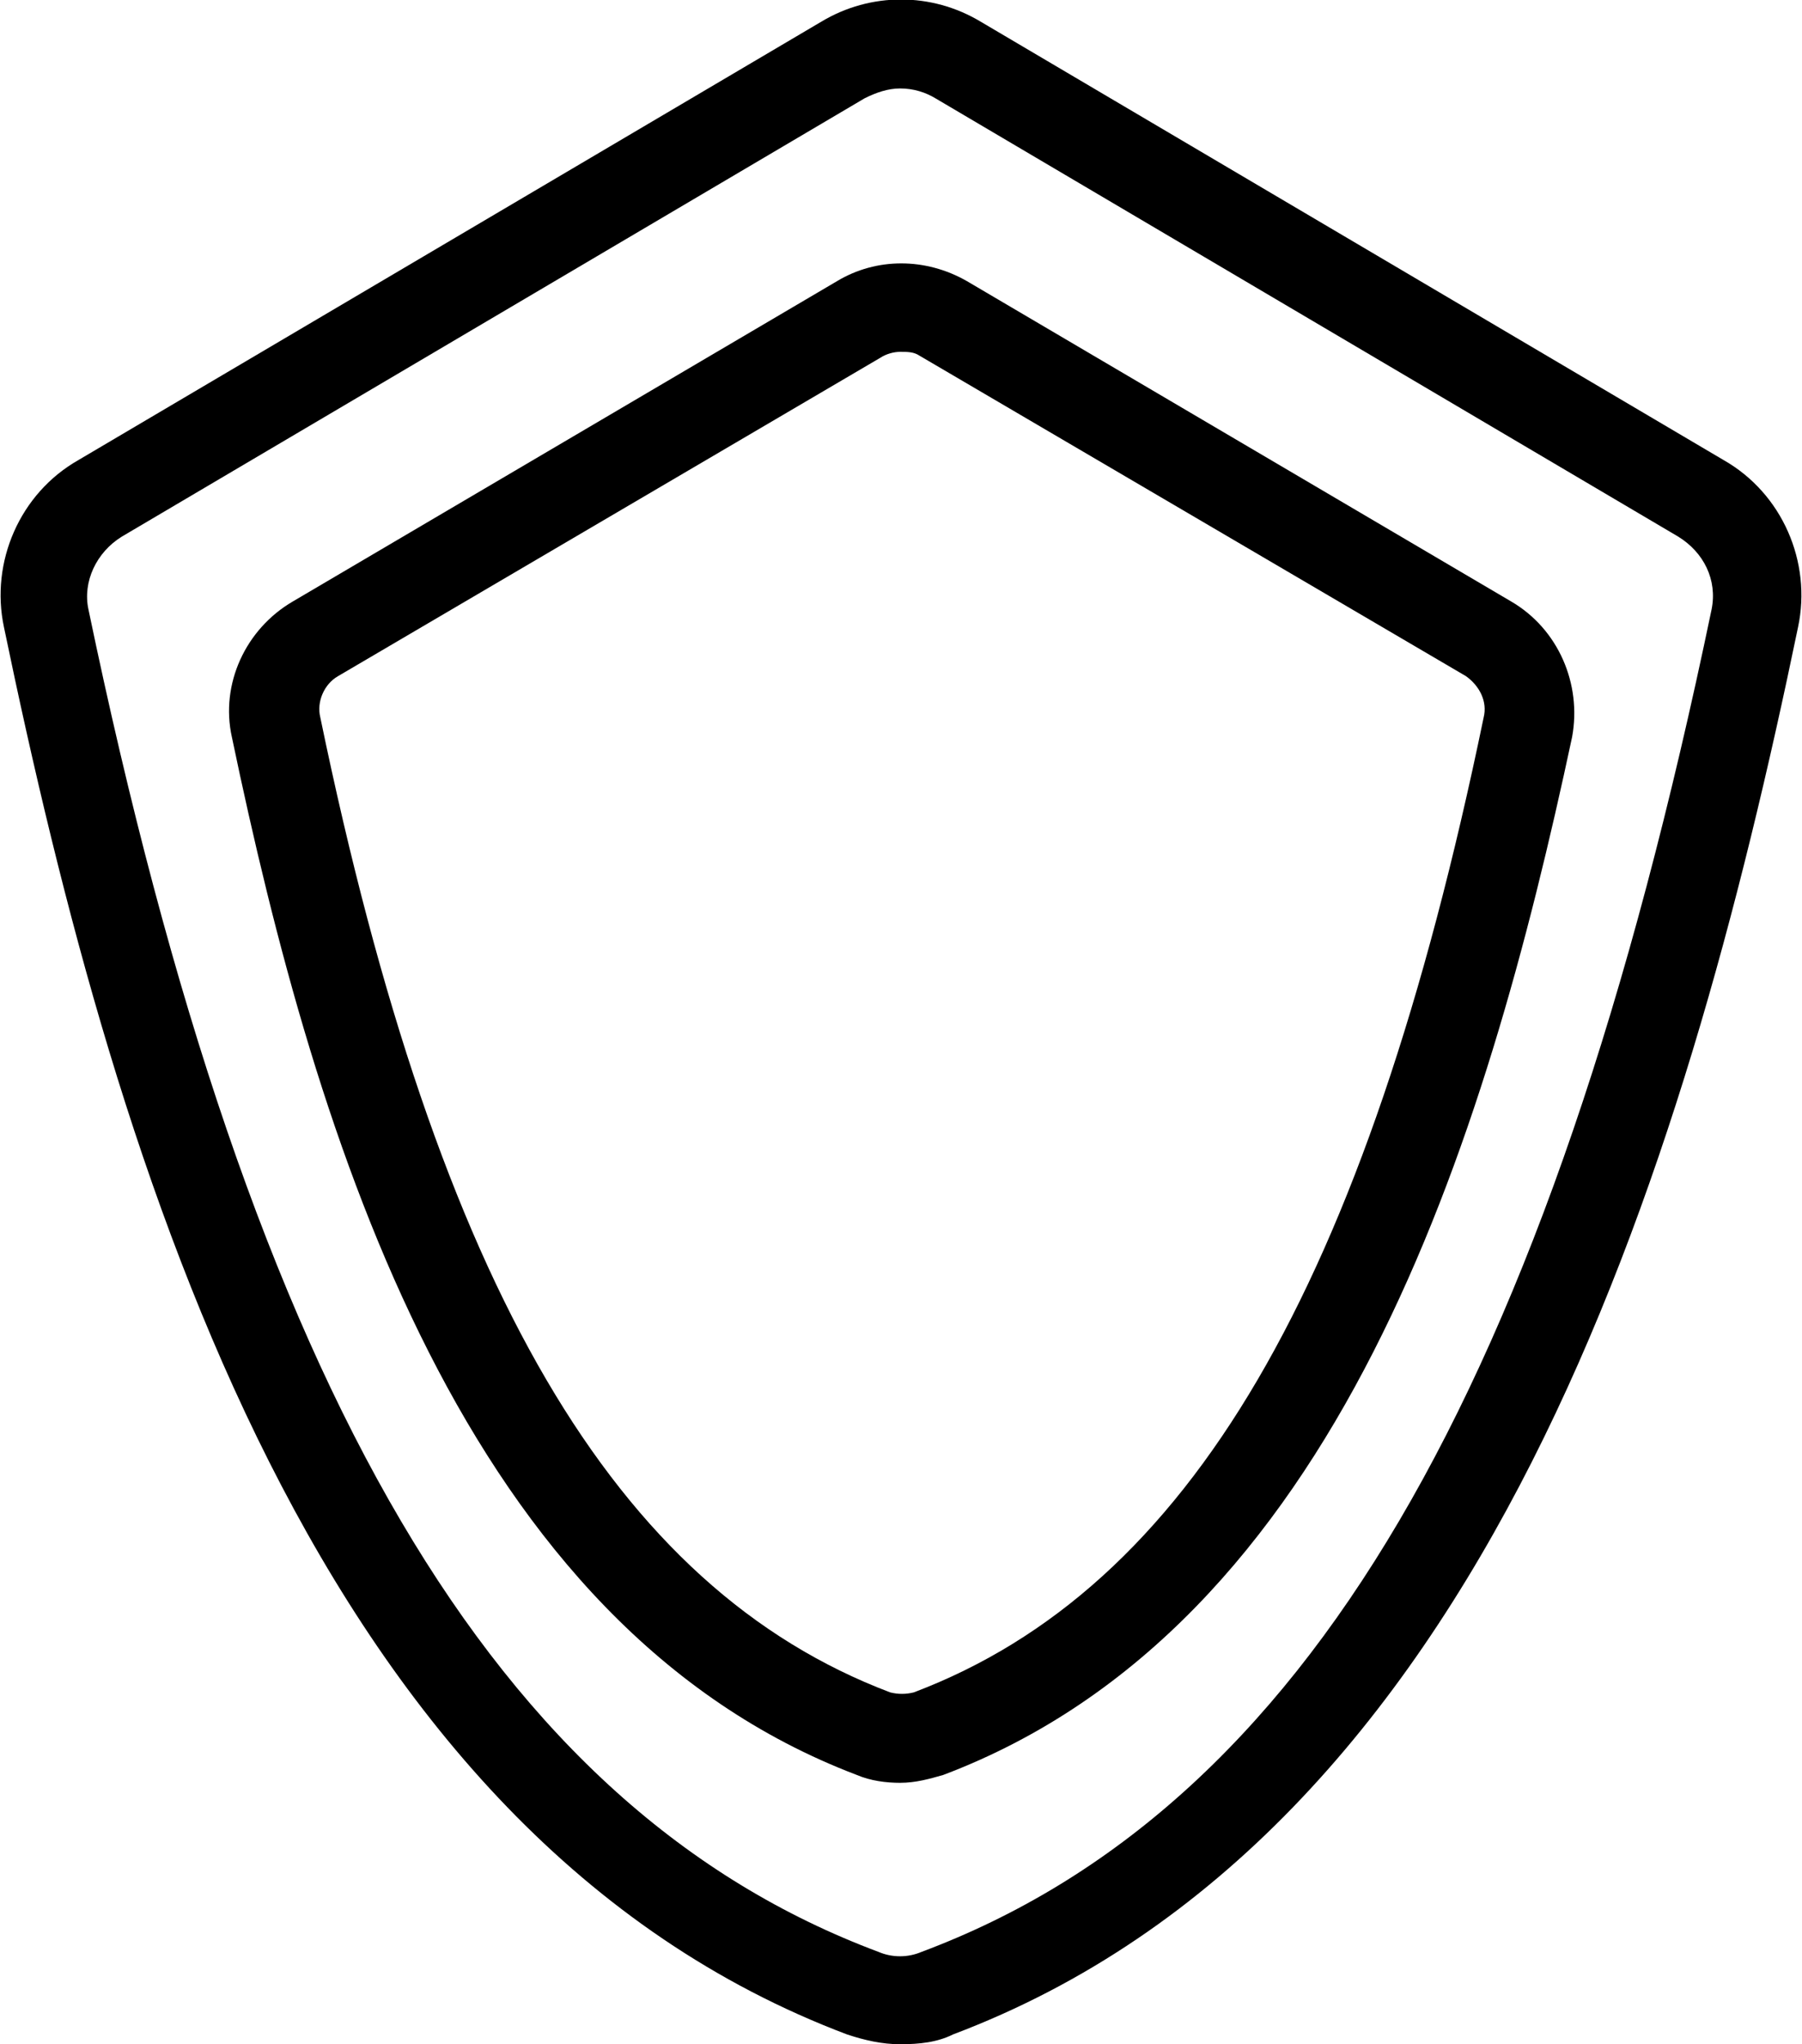
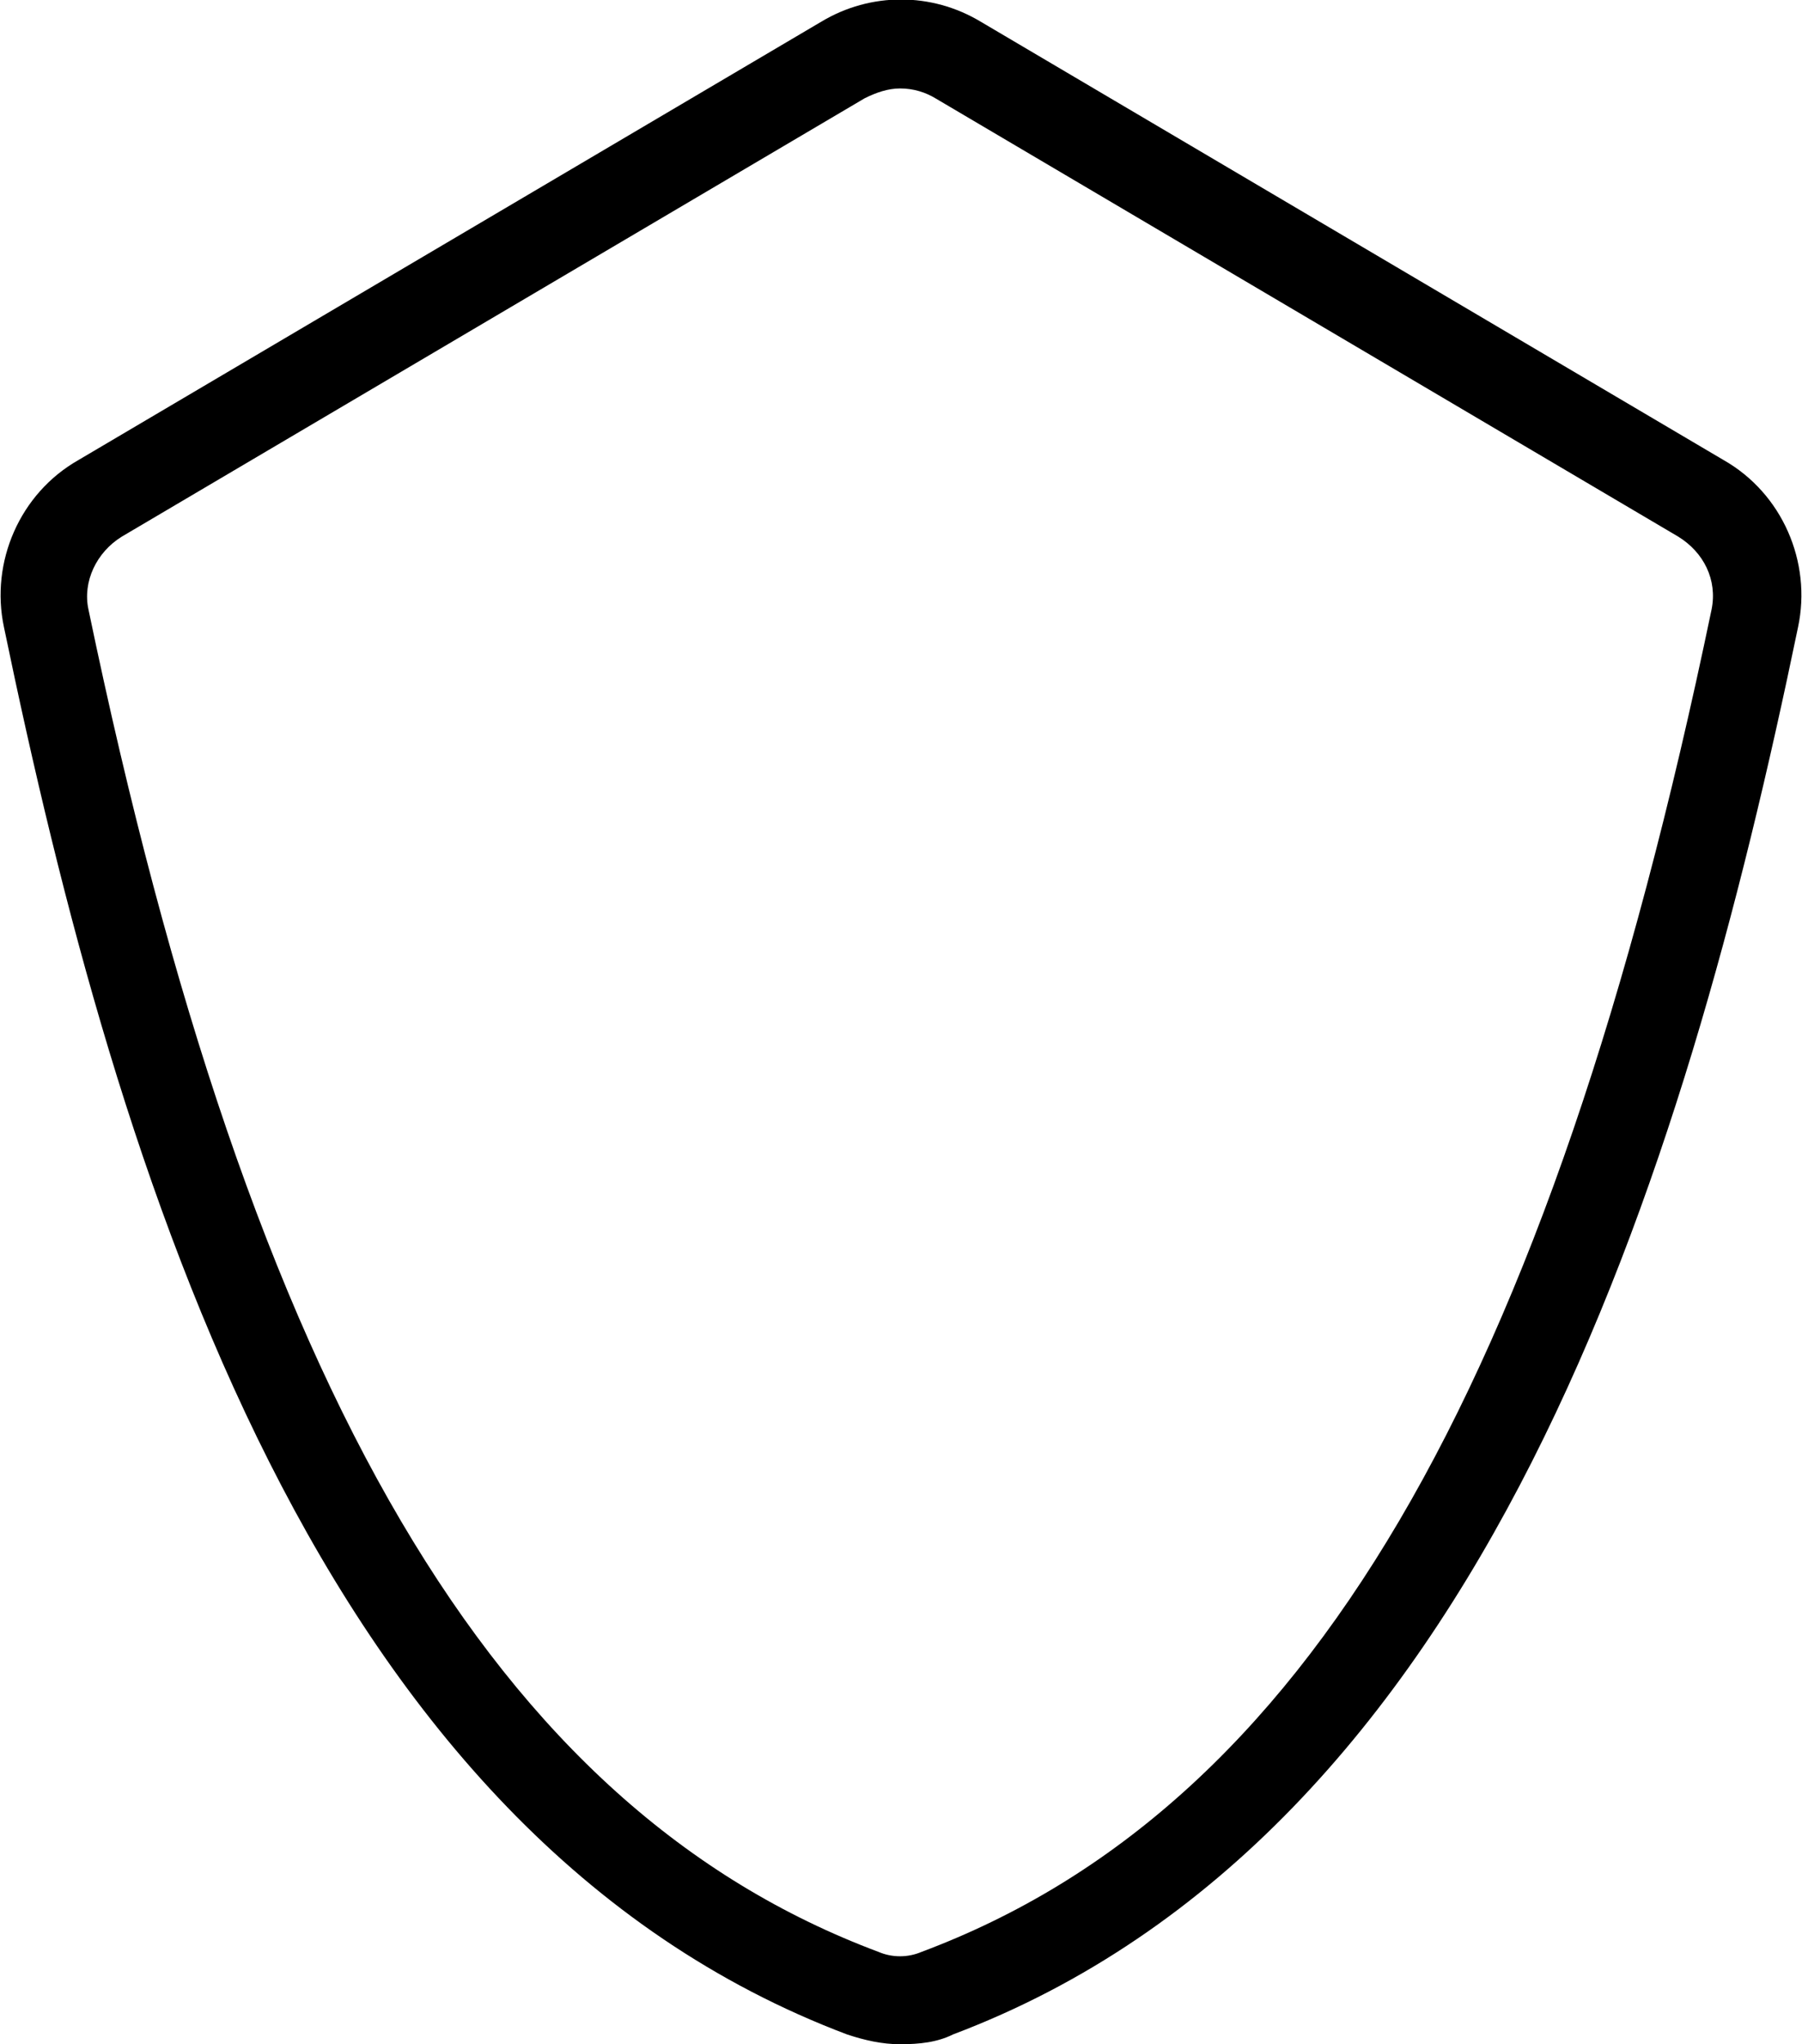
<svg xmlns="http://www.w3.org/2000/svg" version="1.1" id="レイヤー_1" x="0px" y="0px" width="91.7px" height="104px" viewBox="0 0 91.7 104" style="enable-background:new 0 0 91.7 104;" xml:space="preserve">
  <path d="M45.8,104c-0.9,0-1.8-0.2-2.7-0.5C16.1,93.3,6,59.9,0.2,31.9c-0.7-3.3,0.8-6.8,3.8-8.5L41.8,1.1c2.5-1.5,5.6-1.5,8.1,0  l37.8,22.3c3,1.7,4.5,5.2,3.8,8.5c-5.8,28-16,61.4-43,71.6C47.7,103.9,46.8,104,45.8,104z M45.8,4.5c-0.6,0-1.2,0.2-1.8,0.5  L6.2,27.3c-1.3,0.8-2,2.3-1.7,3.7c8.3,39.9,20.7,61,40.2,68.3c0.7,0.3,1.5,0.3,2.2,0l0,0C66.4,92,78.8,70.9,87.1,31  c0.3-1.5-0.4-2.9-1.7-3.7L47.6,5C47.1,4.7,46.5,4.5,45.8,4.5z" />
-   <path d="M45.8,90.7c-0.7,0-1.5-0.1-2.2-0.4c-20-7.6-27.5-32.2-31.8-52.8c-0.6-2.7,0.7-5.5,3.1-6.9l27.7-16.3c2-1.2,4.5-1.2,6.6,0  l27.7,16.3c2.4,1.4,3.6,4.2,3.1,6.9C75.6,58.1,68.1,82.7,48,90.3C47.3,90.5,46.6,90.7,45.8,90.7z M45.8,17.9c-0.3,0-0.7,0.1-1,0.3  L17.2,34.4c-0.7,0.4-1.1,1.3-0.9,2.1c6,29,15,44.3,29,49.6c0.4,0.1,0.8,0.1,1.2,0l0,0c14-5.3,23-20.6,29-49.6  c0.2-0.8-0.2-1.6-0.9-2.1L46.8,18.1C46.5,17.9,46.2,17.9,45.8,17.9z" />
</svg>